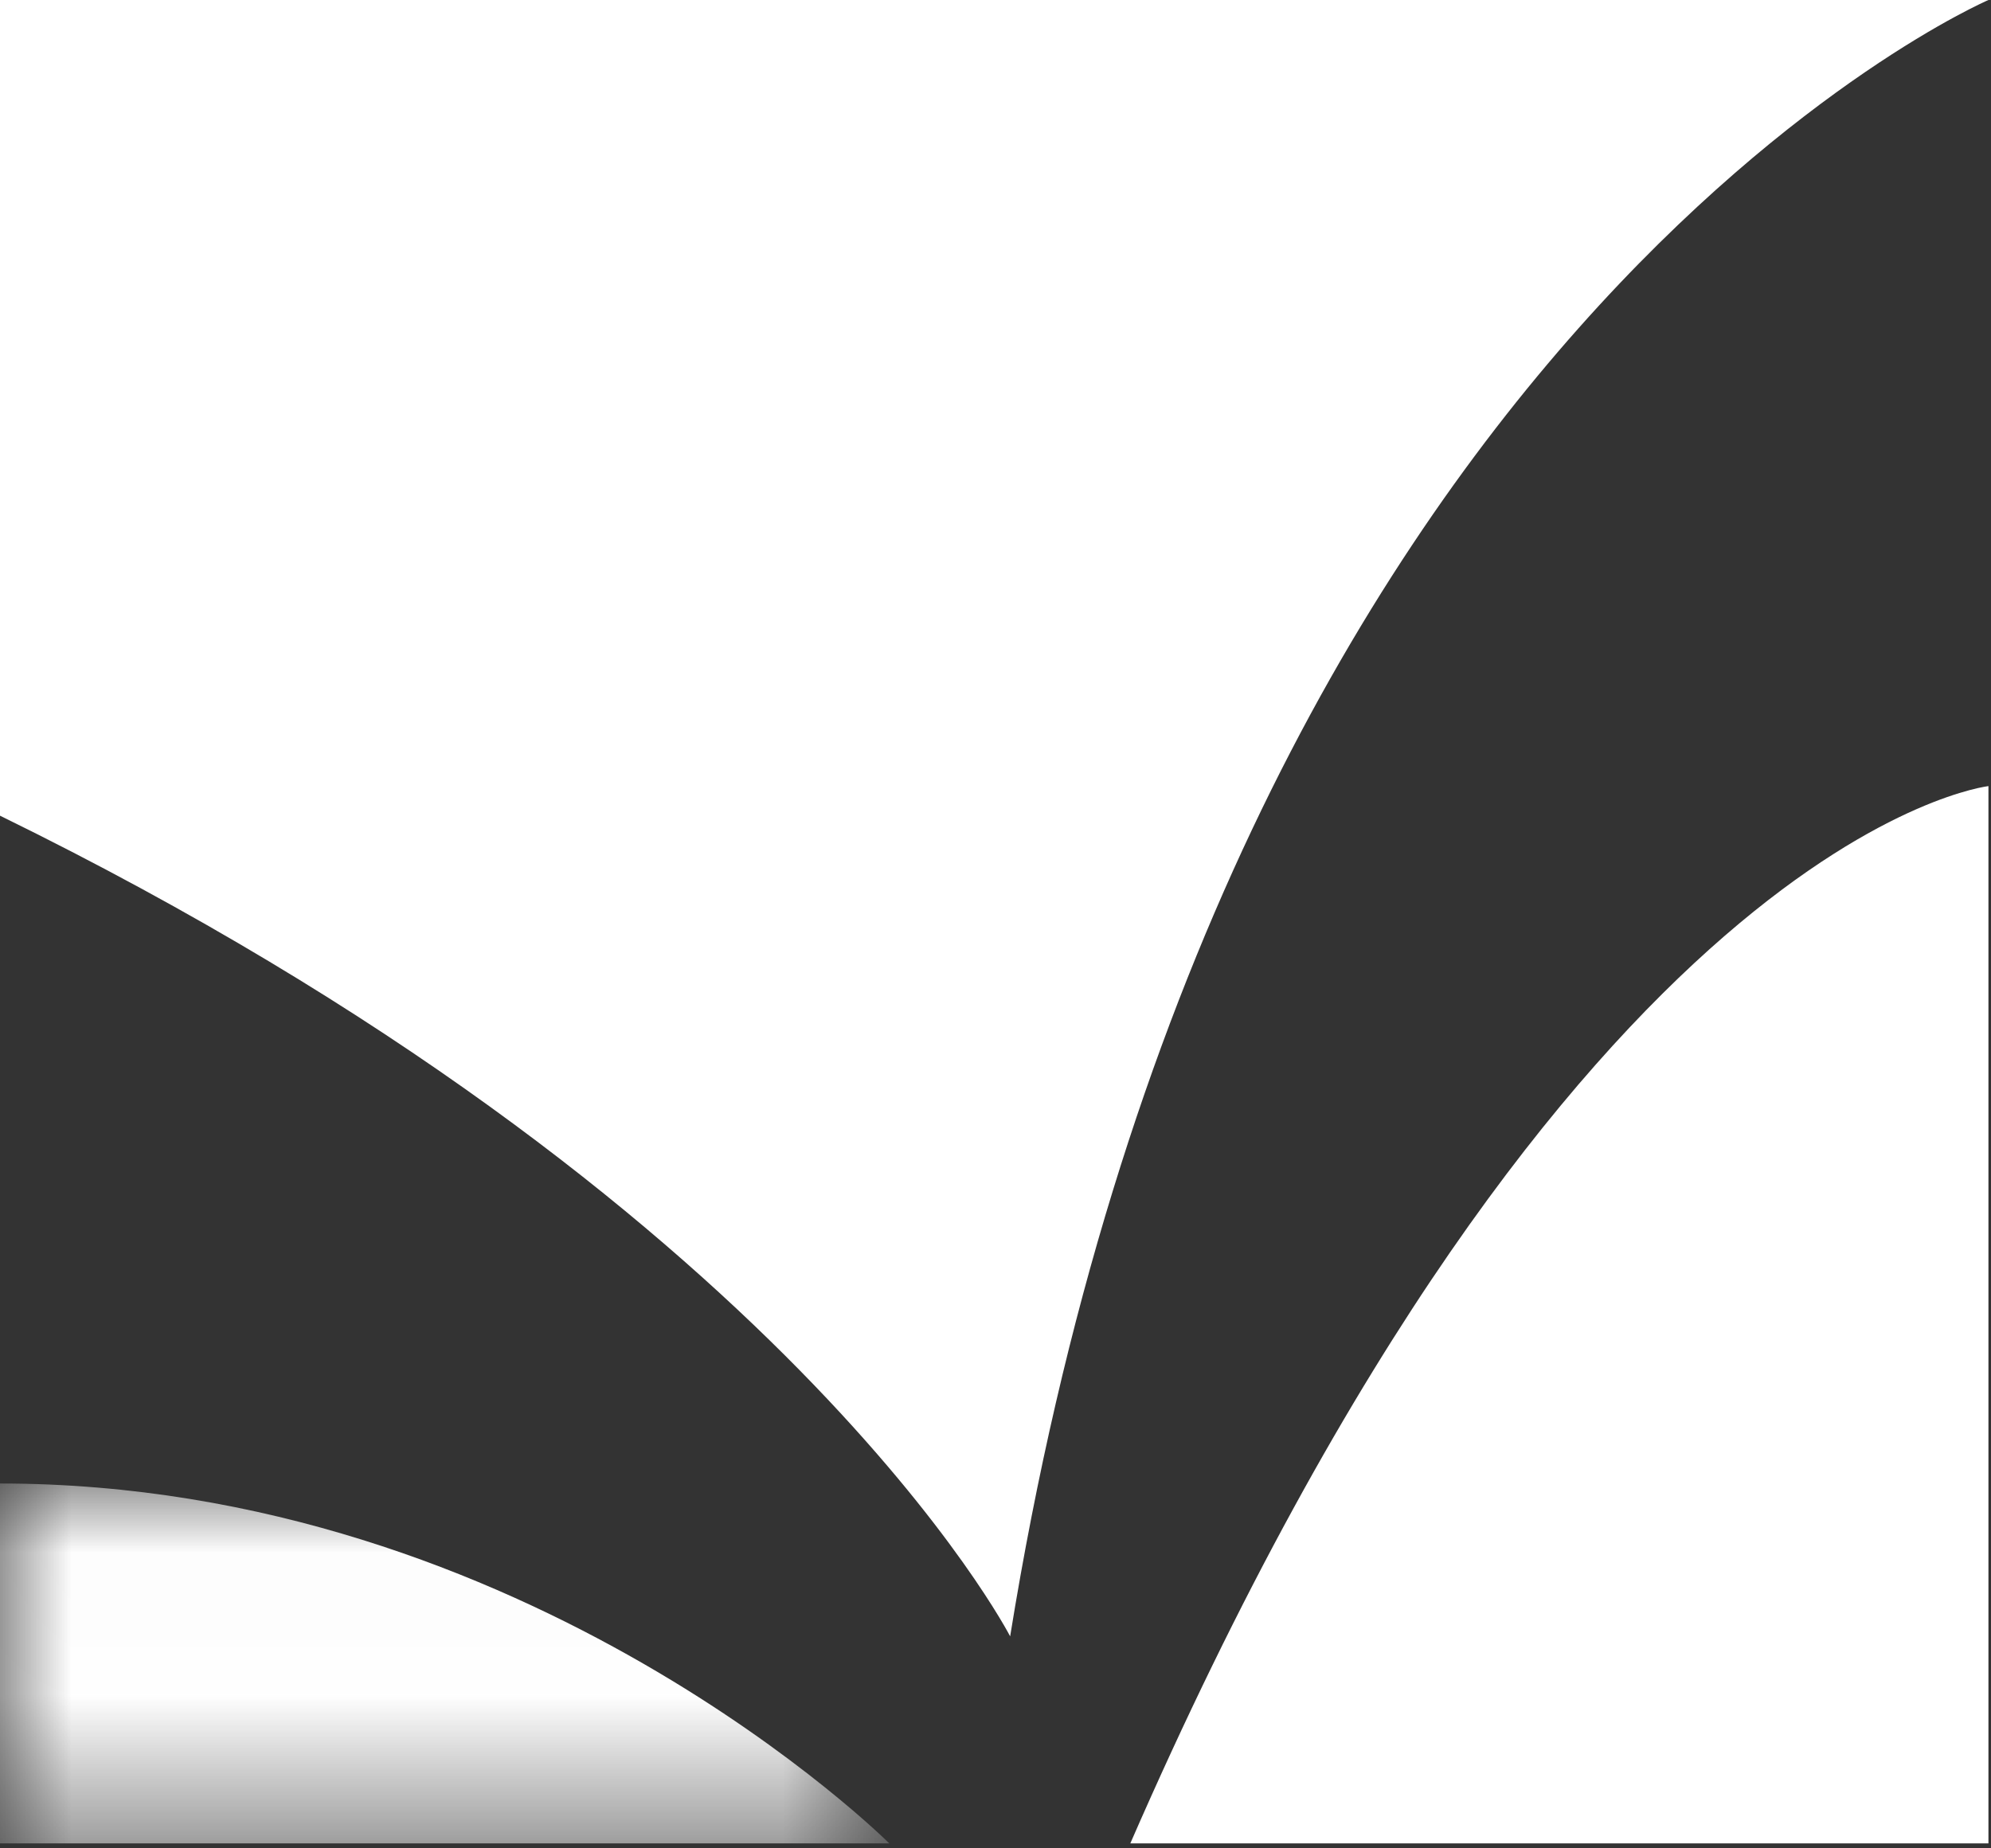
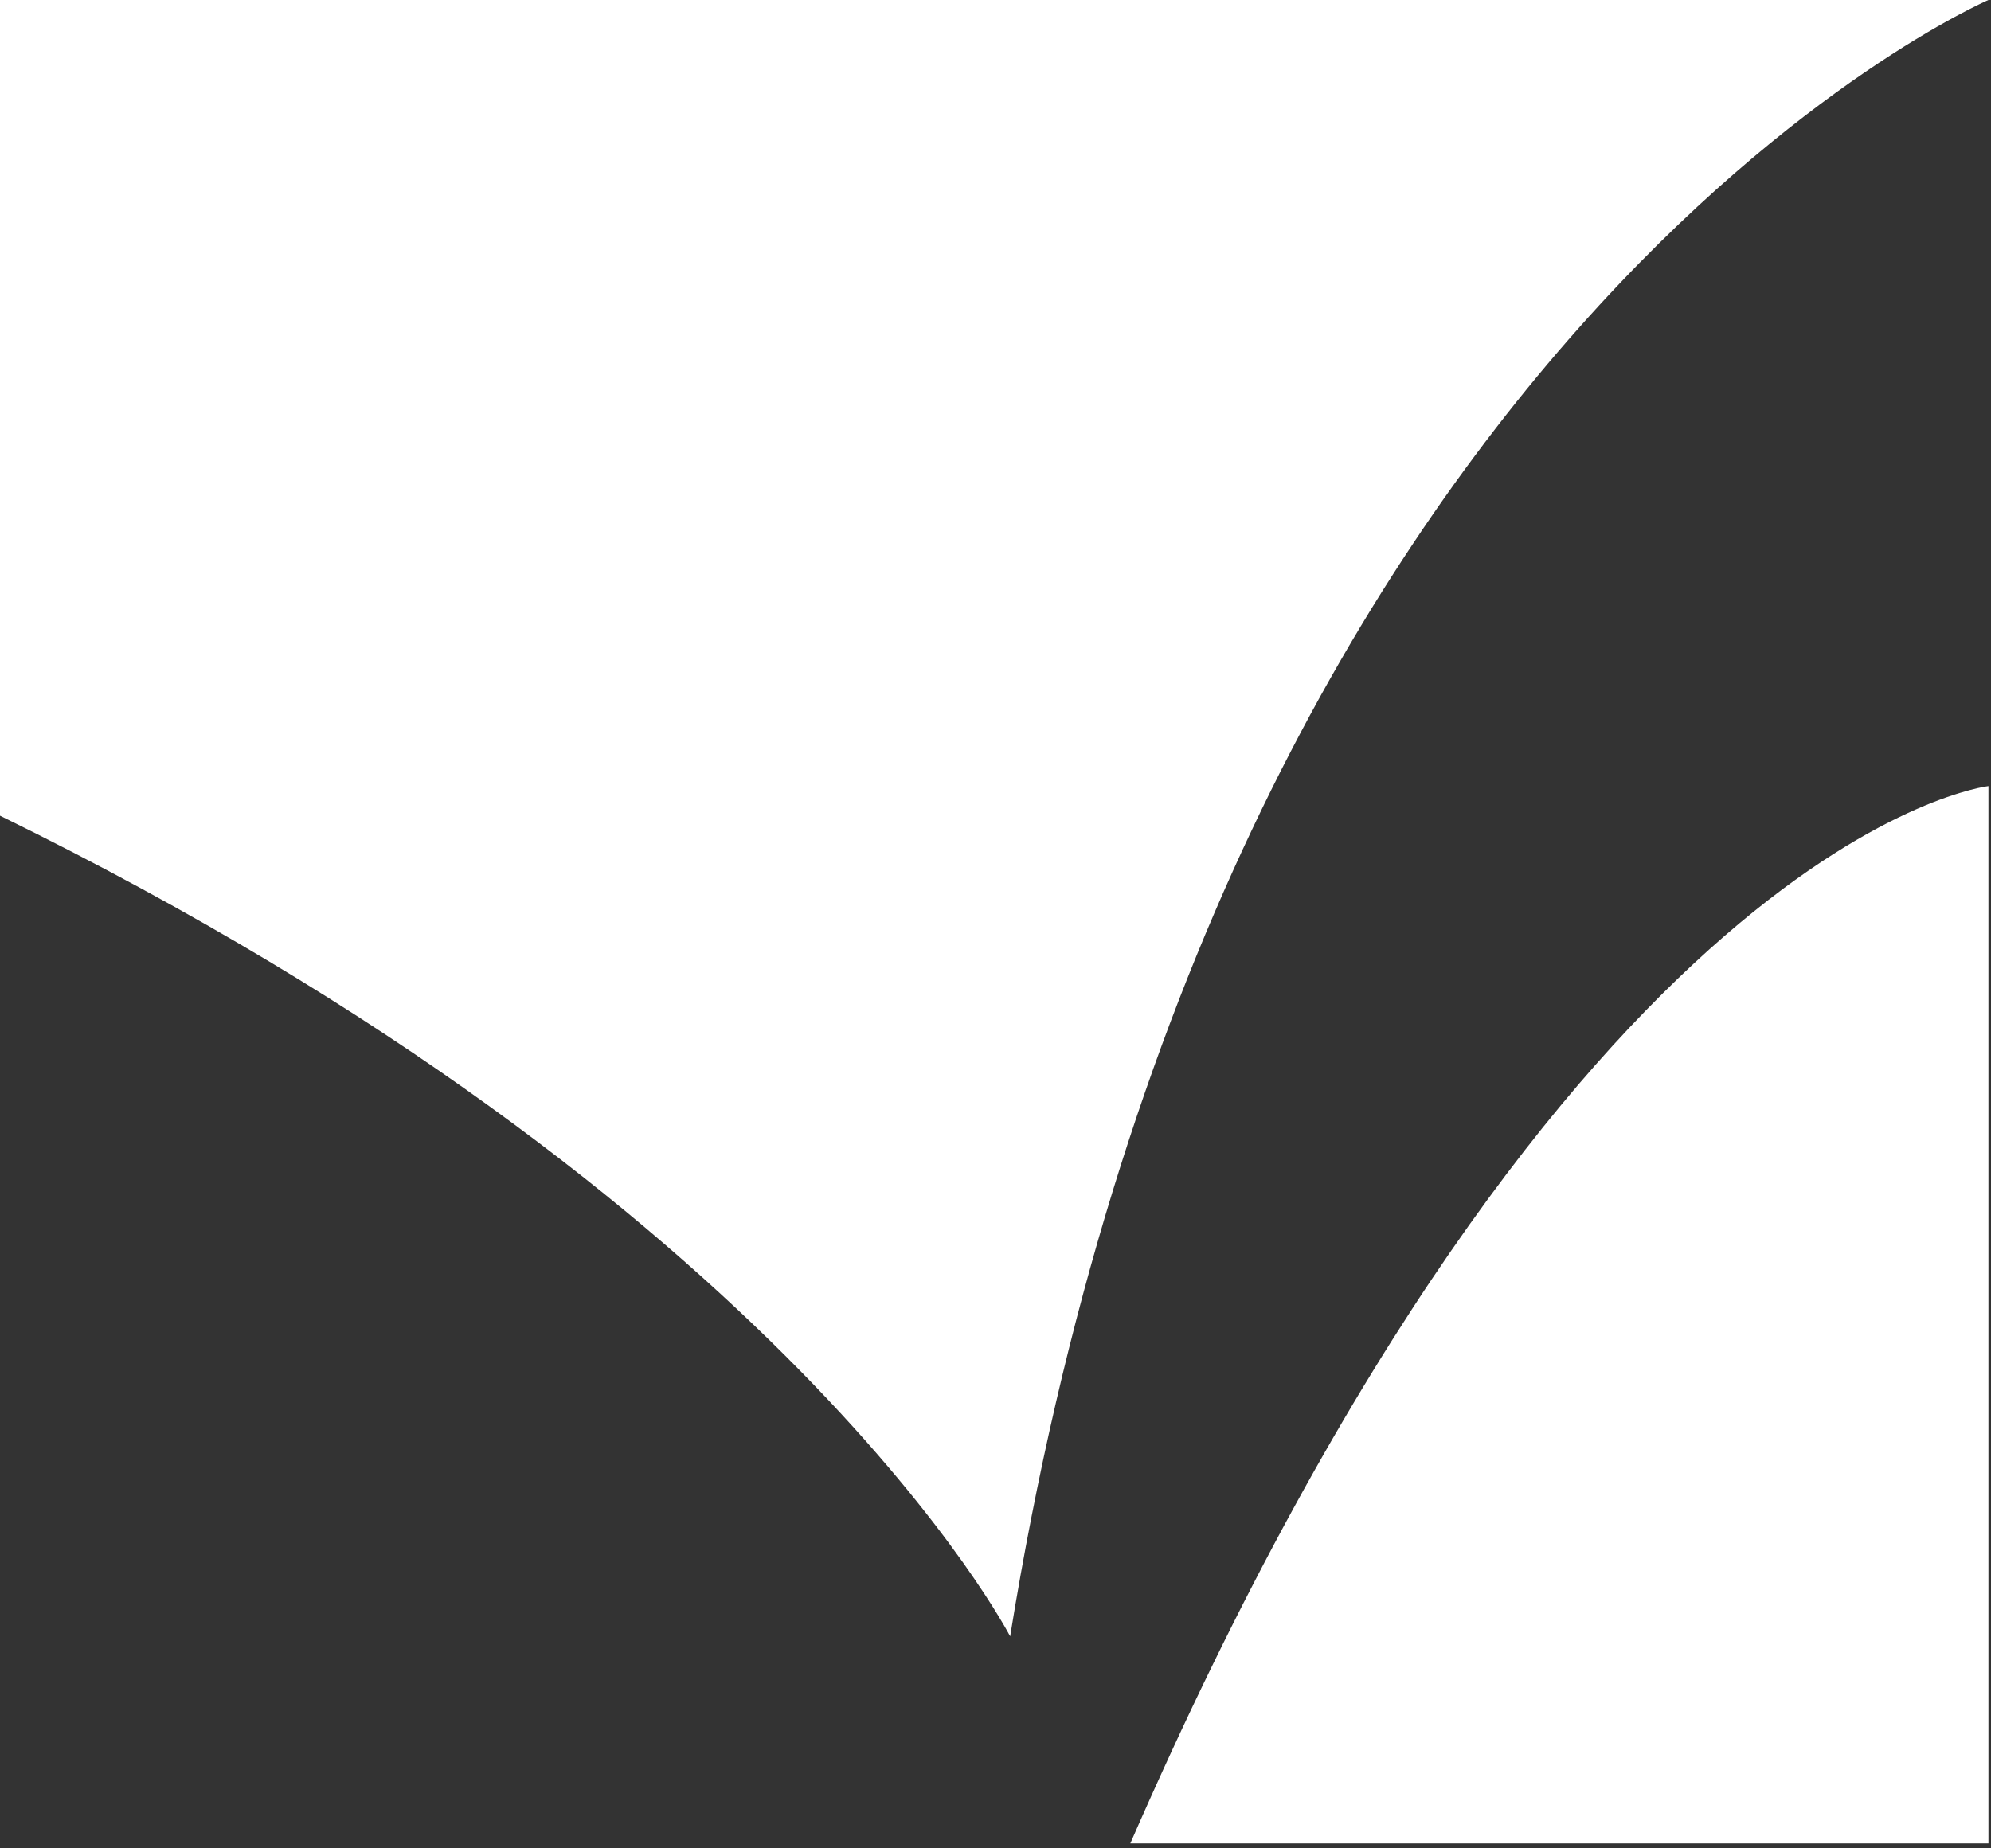
<svg xmlns="http://www.w3.org/2000/svg" xmlns:xlink="http://www.w3.org/1999/xlink" width="14px" height="13px" viewBox="0 0 14 13" version="1.1">
  <rect x="0" y="0" width="14" height="13" fill="#333333" stroke="none" />
  <title>Page 1</title>
  <desc>Created with Sketch.</desc>
  <defs>
-     <polygon id="path-1" points="0 1.283 0 2.548 6.253 2.548 6.253 0.017 0 0.017" />
-   </defs>
+     </defs>
  <g id="Symbols" stroke="none" stroke-width="1" fill="none" fill-rule="evenodd">
    <g id="Global-components-/-Footer-Copy-12" transform="translate(-1185, -471)">
      <g id="Page-1" transform="translate(1185, 471)">
        <g id="Group-3" transform="translate(0, 10.417)">
          <mask id="mask-2" fill="white">
            <use xlink:href="#path-1" />
          </mask>
          <g id="Clip-2" />
-           <path d="M0,0.017 L0,2.548 L6.253,2.548 C6.253,2.548 3.719,0.017 0,0.017" id="Fill-1" fill="#FFFFFF" mask="url(#mask-2)" />
        </g>
        <path d="M0,5.737 L0,0 L13.982,0 C13.982,0 8.586,2.323 7.103,11.509 C7.103,11.509 5.523,8.441 0,5.737" id="Fill-4" fill="#FFFFFF" />
        <path d="M13.982,5.529 C13.982,5.529 11.047,5.859 7.948,12.965 L13.982,12.965 L13.982,5.529 Z" id="Fill-6" fill="#FFFFFF" />
      </g>
    </g>
  </g>
</svg>